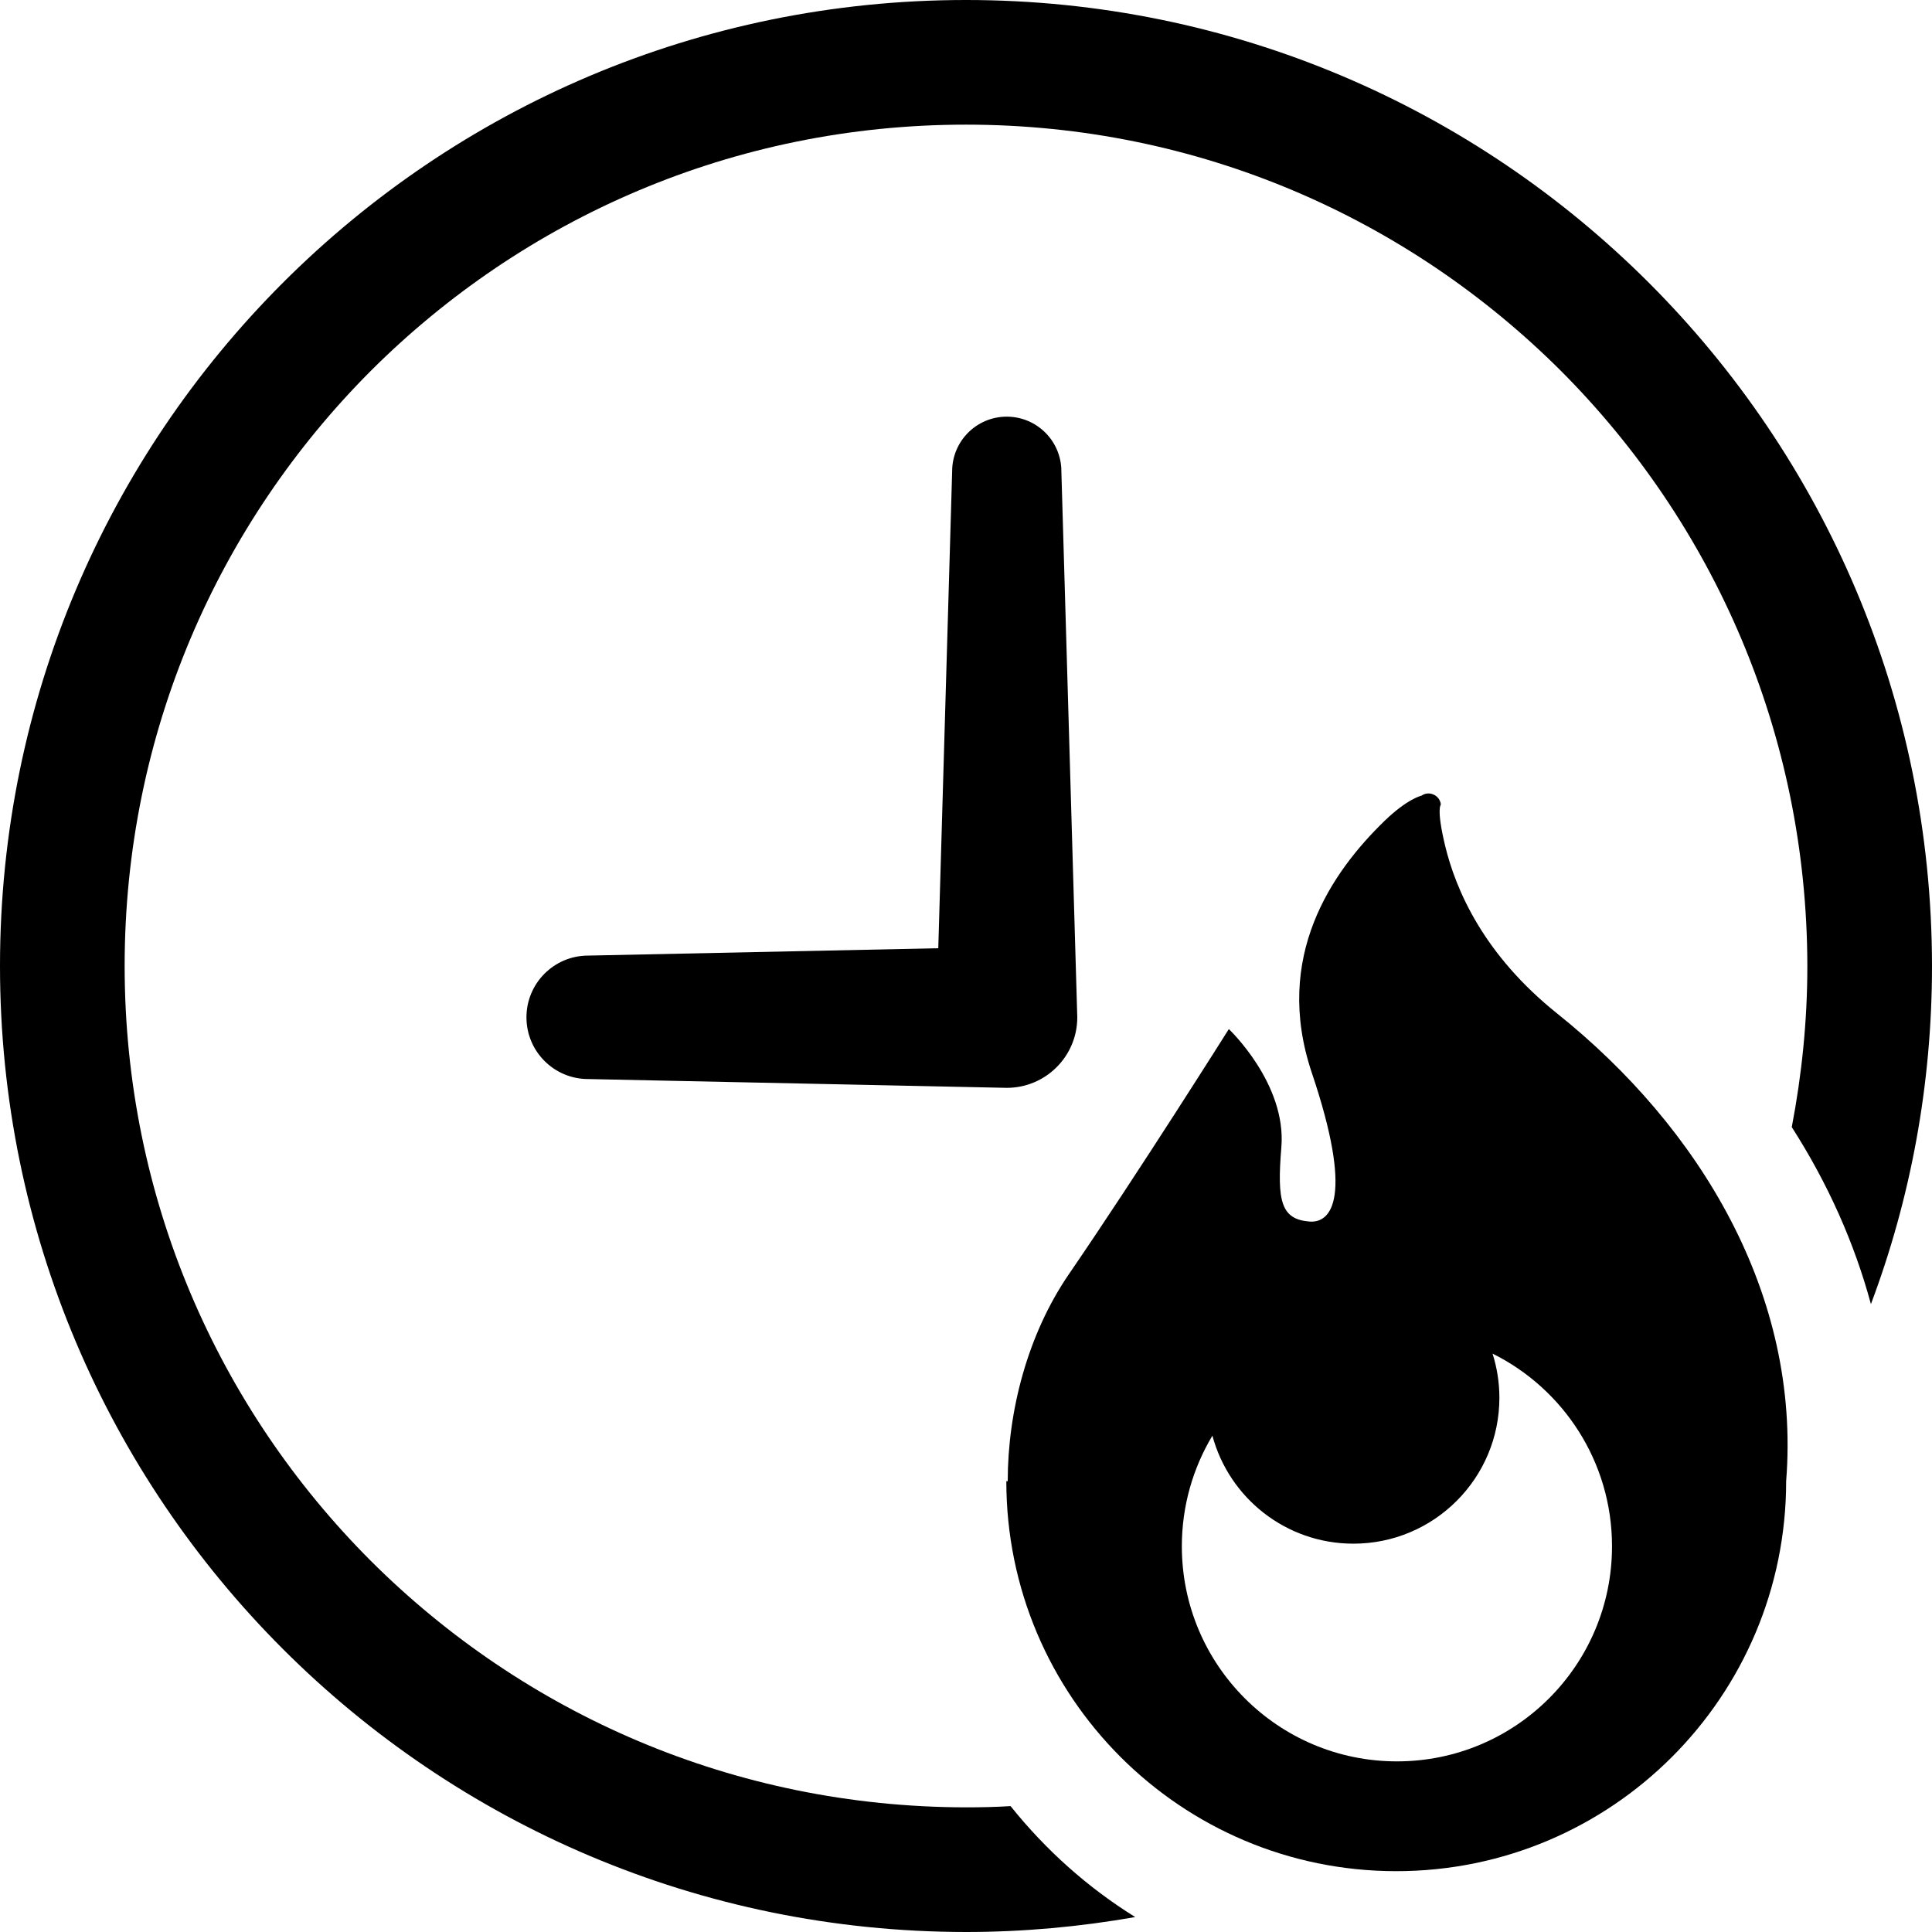
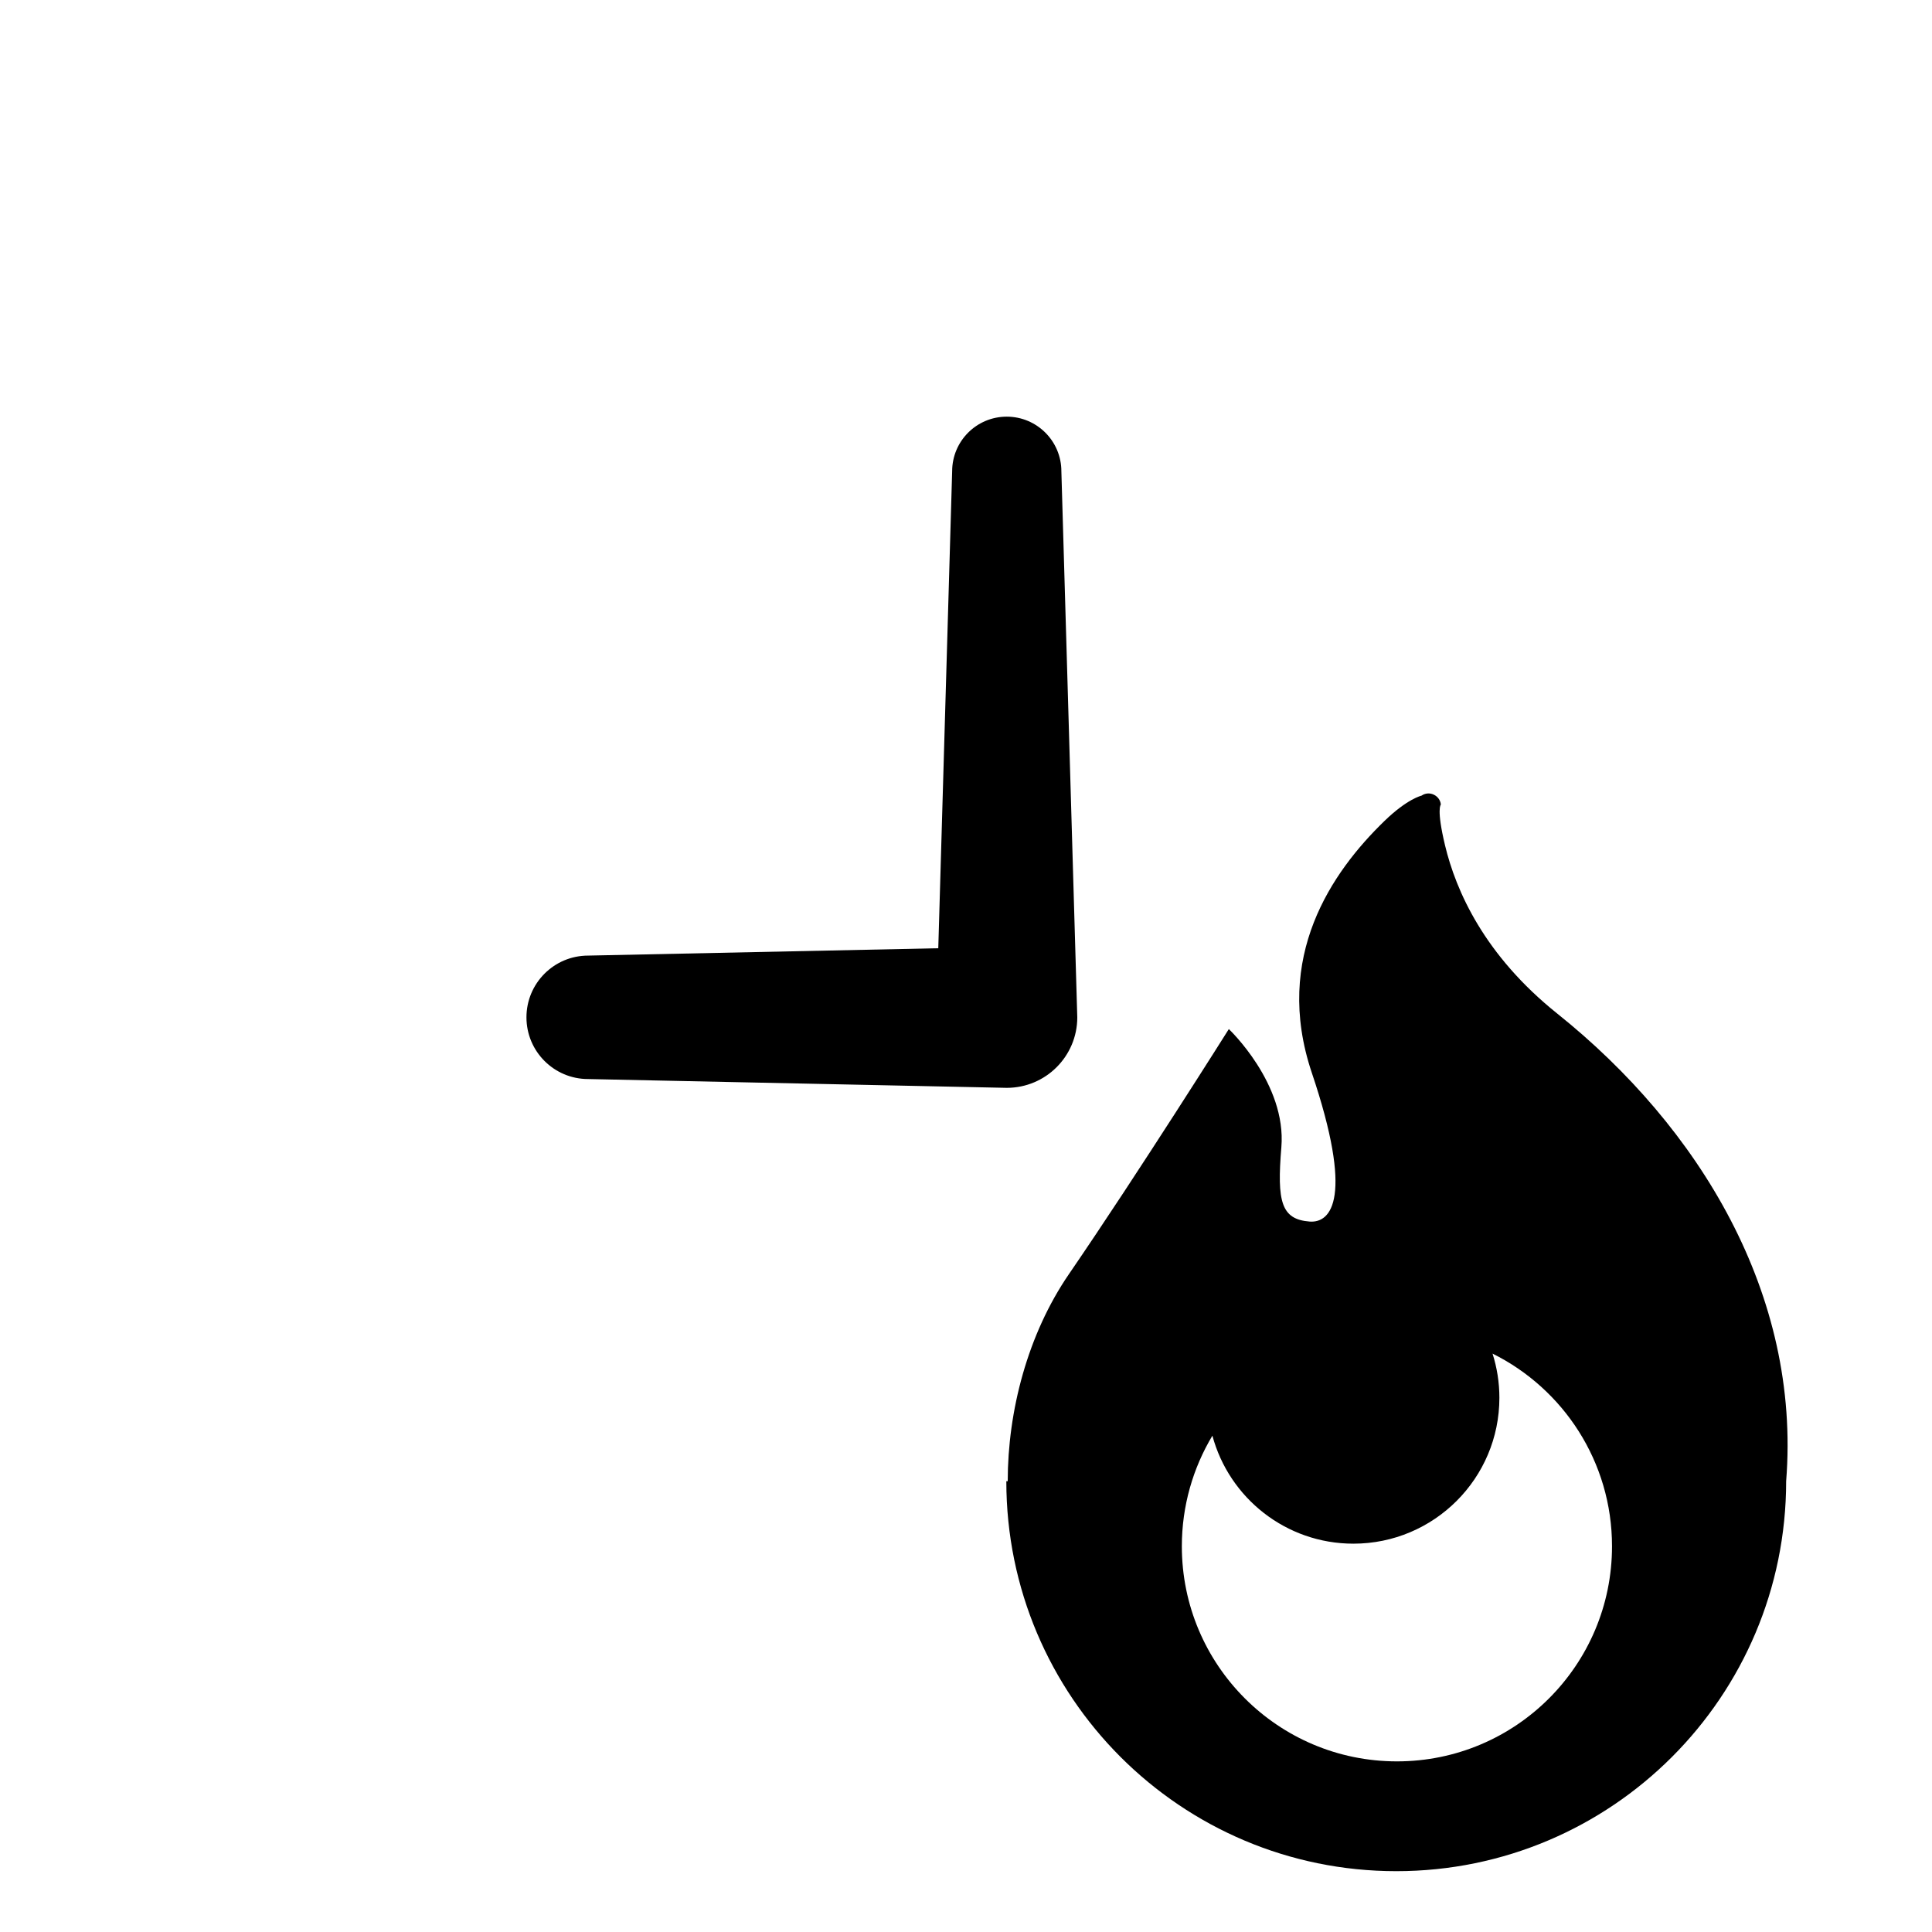
<svg xmlns="http://www.w3.org/2000/svg" height="800px" width="800px" version="1.1" id="_x32_" viewBox="0 0 512 512" xml:space="preserve">
  <style type="text/css">
	.st0{fill:#000000;}
</style>
  <g>
-     <path class="st0" d="M256,0C114.54,0,0,114.54,0,256c0,141.379,114.54,255.919,256,256c15.282,0,30.306-1.403,44.846-3.96   c-12.638-7.847-23.782-17.838-33.032-29.403c-3.887,0.249-7.847,0.33-11.814,0.33c-61.686-0.081-117.259-24.935-157.726-65.322   C57.895,373.266,33.032,317.605,33.032,256c0-61.685,24.862-117.266,65.241-157.726C138.741,57.887,194.314,33.032,256,33.032   c61.604,0,117.185,24.855,157.653,65.242c40.378,40.46,65.234,96.04,65.314,157.726c0,14.621-1.484,28.903-4.129,42.693   c9.58,14.952,16.604,30.726,20.976,46.912C506.306,317.685,512,287.548,512,256C511.919,114.54,397.379,0,256,0z" />
    <path class="st0" d="M412.701,268.621c-19.314-15.452-26.854-32.484-29.758-44.621c-2.33-9.717-1.105-10.774-1.105-10.774   c-0.096-1.153-0.831-2.153-1.879-2.637c-1.064-0.508-2.29-0.396-3.242,0.266c0,0-3.742,0.807-9.838,6.726   c-13.887,13.467-29.572,35.967-19.242,66.701c11.121,32.976,5.234,39.887-0.572,39.444c-7.532-0.589-8.694-5.226-7.492-19.686   c1.403-16.887-13.92-31.323-13.92-31.323s-23.815,37.855-42.37,64.928c-10.968,15.992-16.226,36.338-16.226,54.887h-0.371   c0,57.08,46.266,103.347,103.339,103.347c57.072,0,103.322-46.267,103.322-103.347C477.282,342.976,450.354,298.75,412.701,268.621   z M370.209,466.782c-31.492,0-57.008-25.524-57.008-57.008c0-10.71,2.968-20.75,8.097-29.306   c4.435,16.492,19.484,28.621,37.363,28.621c21.371,0,38.693-17.315,38.693-38.661c0-4.09-0.645-8.024-1.814-11.71   c18.758,9.322,31.661,28.67,31.661,51.056C427.201,441.258,401.693,466.782,370.209,466.782z" />
    <path class="st0" d="M285.491,269.605l-4.217-144.71c0-8-6.492-14.475-14.476-14.475c-7.992,0-14.468,6.476-14.468,14.475   l-3.677,126.396l-92.79,1.952c-9.033,0-16.347,7.33-16.347,16.363c0,9.032,7.314,16.354,16.347,16.354l110.936,2.331   C277.121,288.291,285.491,279.928,285.491,269.605z" />
  </g>
</svg>